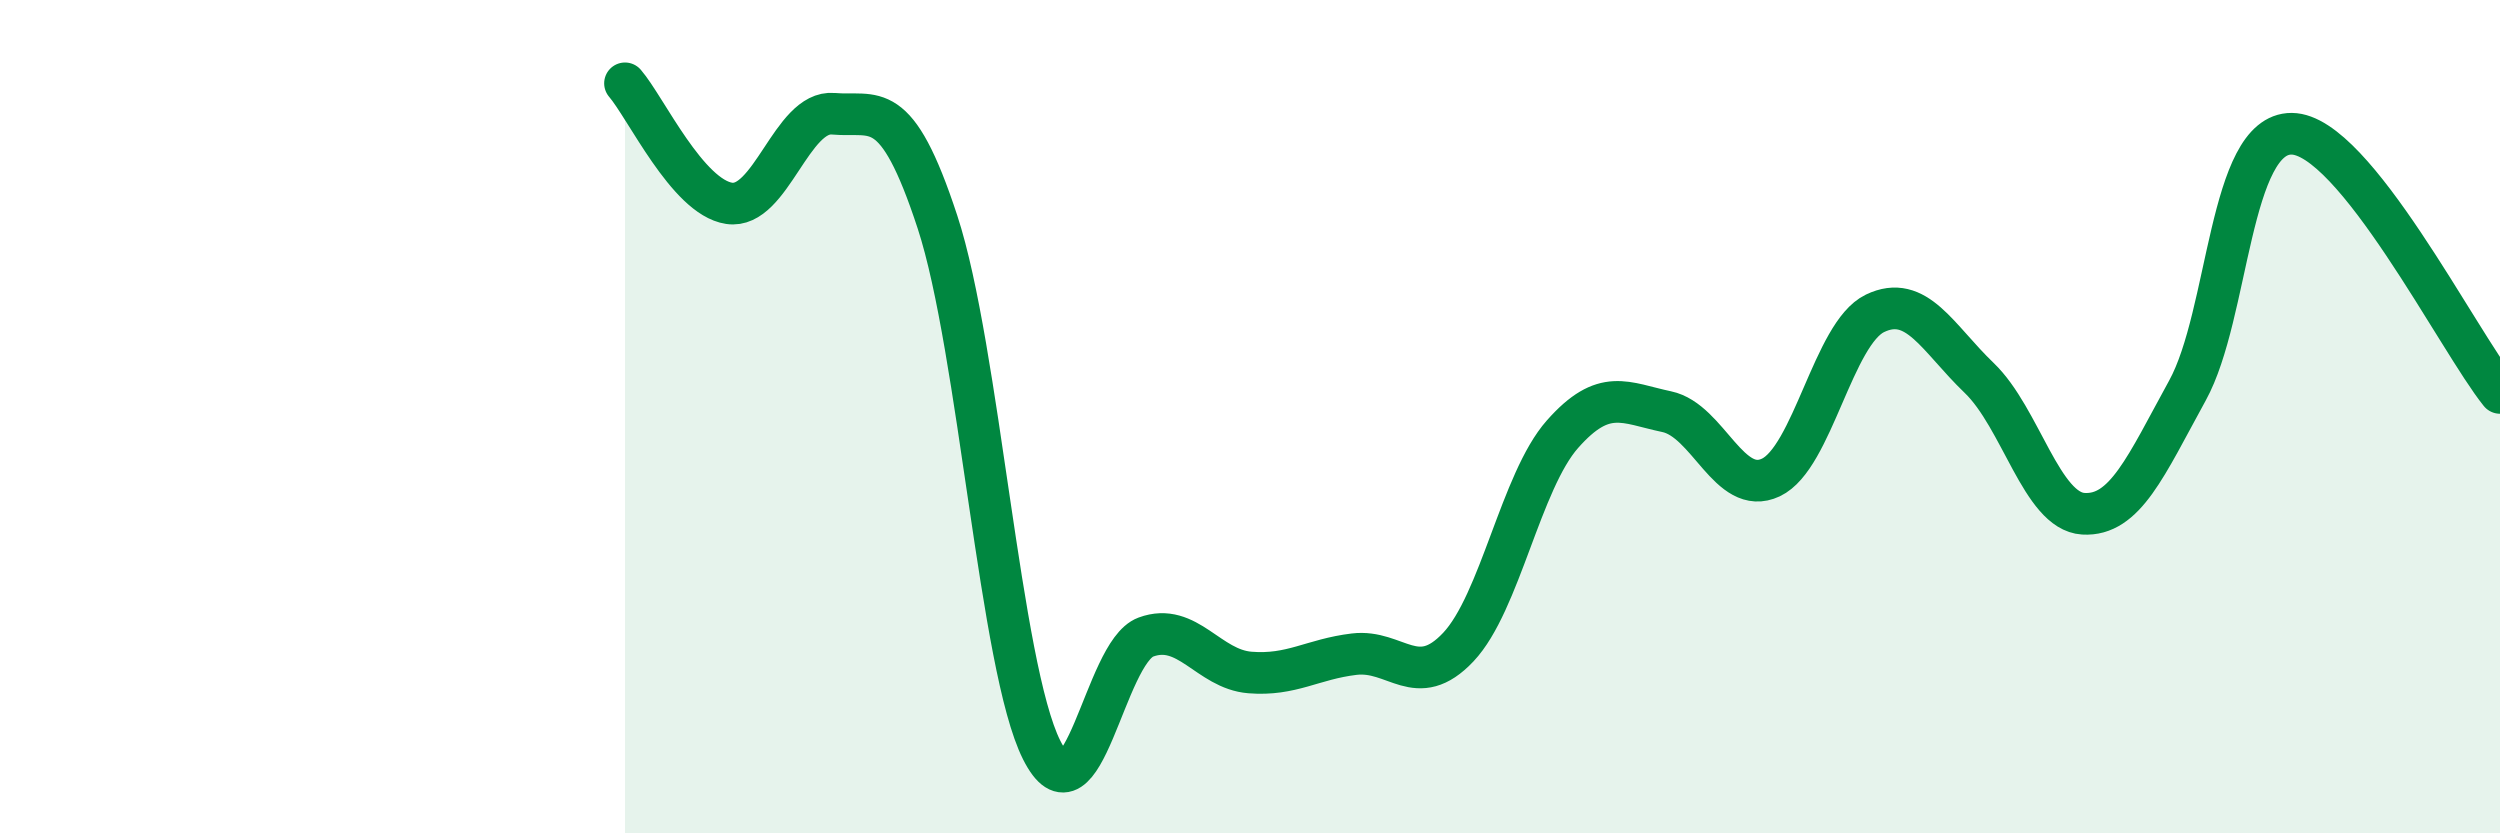
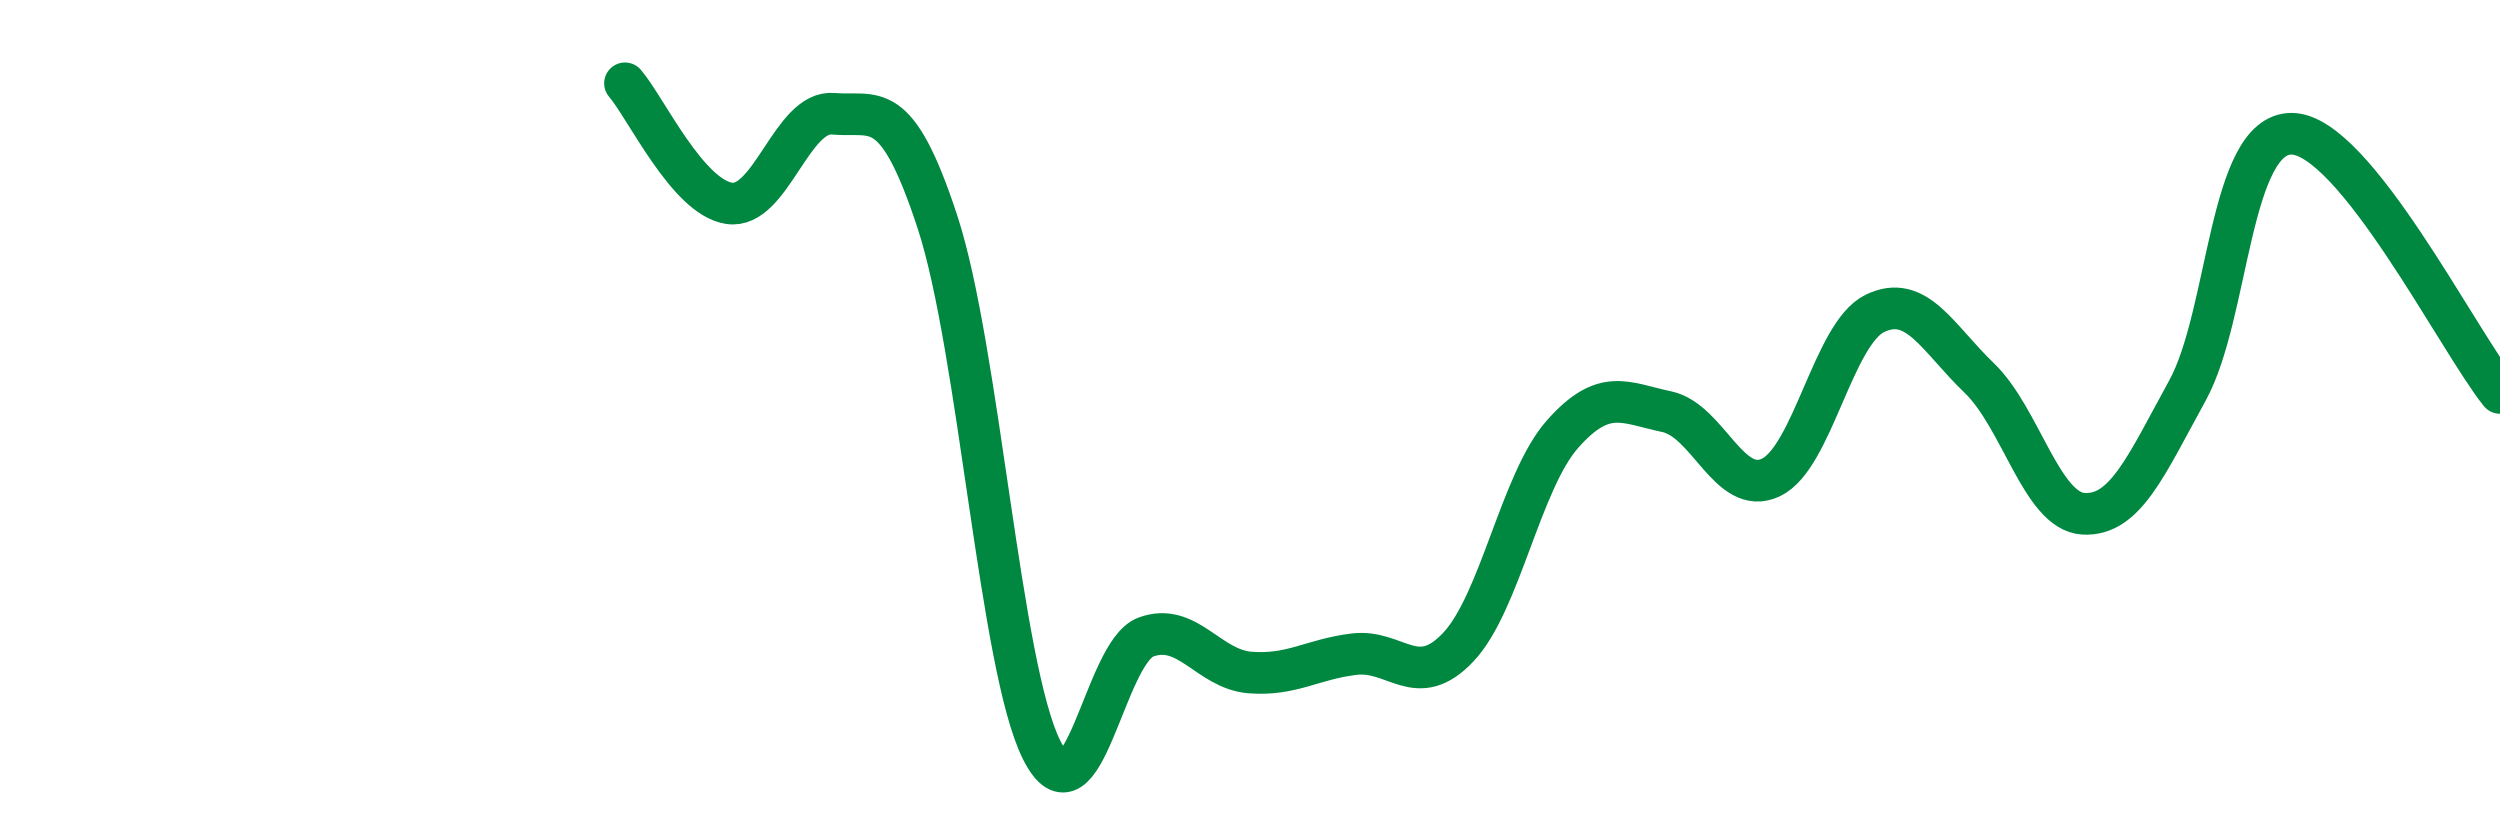
<svg xmlns="http://www.w3.org/2000/svg" width="60" height="20" viewBox="0 0 60 20">
-   <path d="M 15,2 C 15.5,2.58 16.5,4.73 17.5,4.88 C 18.5,5.03 19,2.64 20,2.73 C 21,2.82 21.5,2.28 22.5,5.33 C 23.5,8.38 24,16.01 25,18 C 26,19.99 26.5,15.66 27.5,15.29 C 28.5,14.92 29,16.06 30,16.14 C 31,16.22 31.5,15.82 32.5,15.7 C 33.5,15.58 34,16.59 35,15.53 C 36,14.47 36.5,11.55 37.5,10.42 C 38.5,9.29 39,9.67 40,9.88 C 41,10.09 41.5,11.93 42.5,11.46 C 43.5,10.99 44,8 45,7.52 C 46,7.04 46.5,8.11 47.5,9.07 C 48.5,10.03 49,12.27 50,12.33 C 51,12.39 51.5,11.19 52.5,9.37 C 53.5,7.55 53.5,3.2 55,3.21 C 56.5,3.22 59,8.19 60,9.43L60 20L15 20Z" fill="#008740" opacity="0.1" stroke-linecap="round" stroke-linejoin="round" />
  <path d="M 15,2 C 15.5,2.58 16.5,4.73 17.5,4.88 C 18.5,5.03 19,2.64 20,2.73 C 21,2.82 21.5,2.28 22.5,5.33 C 23.5,8.38 24,16.01 25,18 C 26,19.99 26.5,15.66 27.5,15.29 C 28.5,14.92 29,16.06 30,16.14 C 31,16.22 31.5,15.82 32.5,15.7 C 33.5,15.58 34,16.59 35,15.53 C 36,14.47 36.5,11.55 37.5,10.42 C 38.5,9.29 39,9.67 40,9.88 C 41,10.09 41.5,11.93 42.5,11.46 C 43.5,10.99 44,8 45,7.52 C 46,7.04 46.5,8.11 47.5,9.07 C 48.5,10.03 49,12.27 50,12.33 C 51,12.39 51.5,11.19 52.5,9.37 C 53.5,7.55 53.5,3.2 55,3.21 C 56.5,3.22 59,8.19 60,9.43" stroke="#008740" stroke-width="1" fill="none" stroke-linecap="round" stroke-linejoin="round" />
</svg>